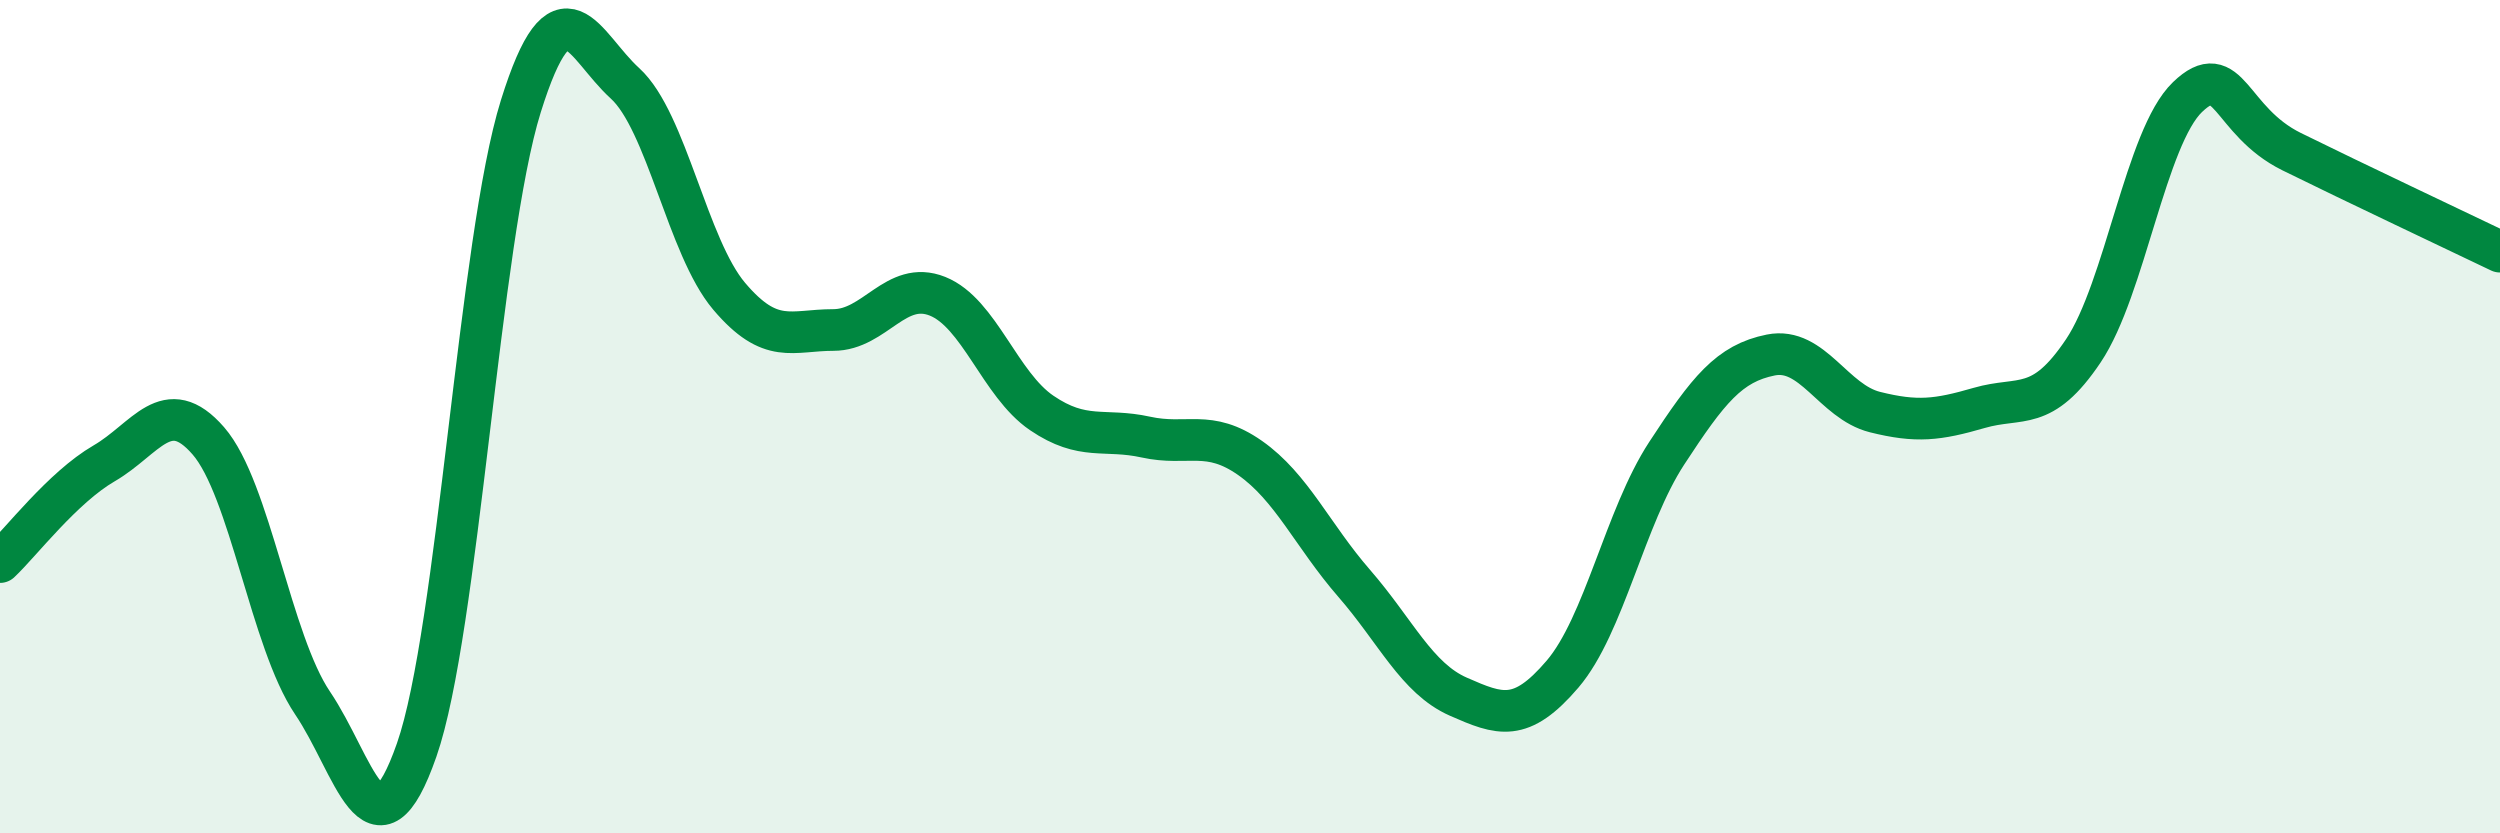
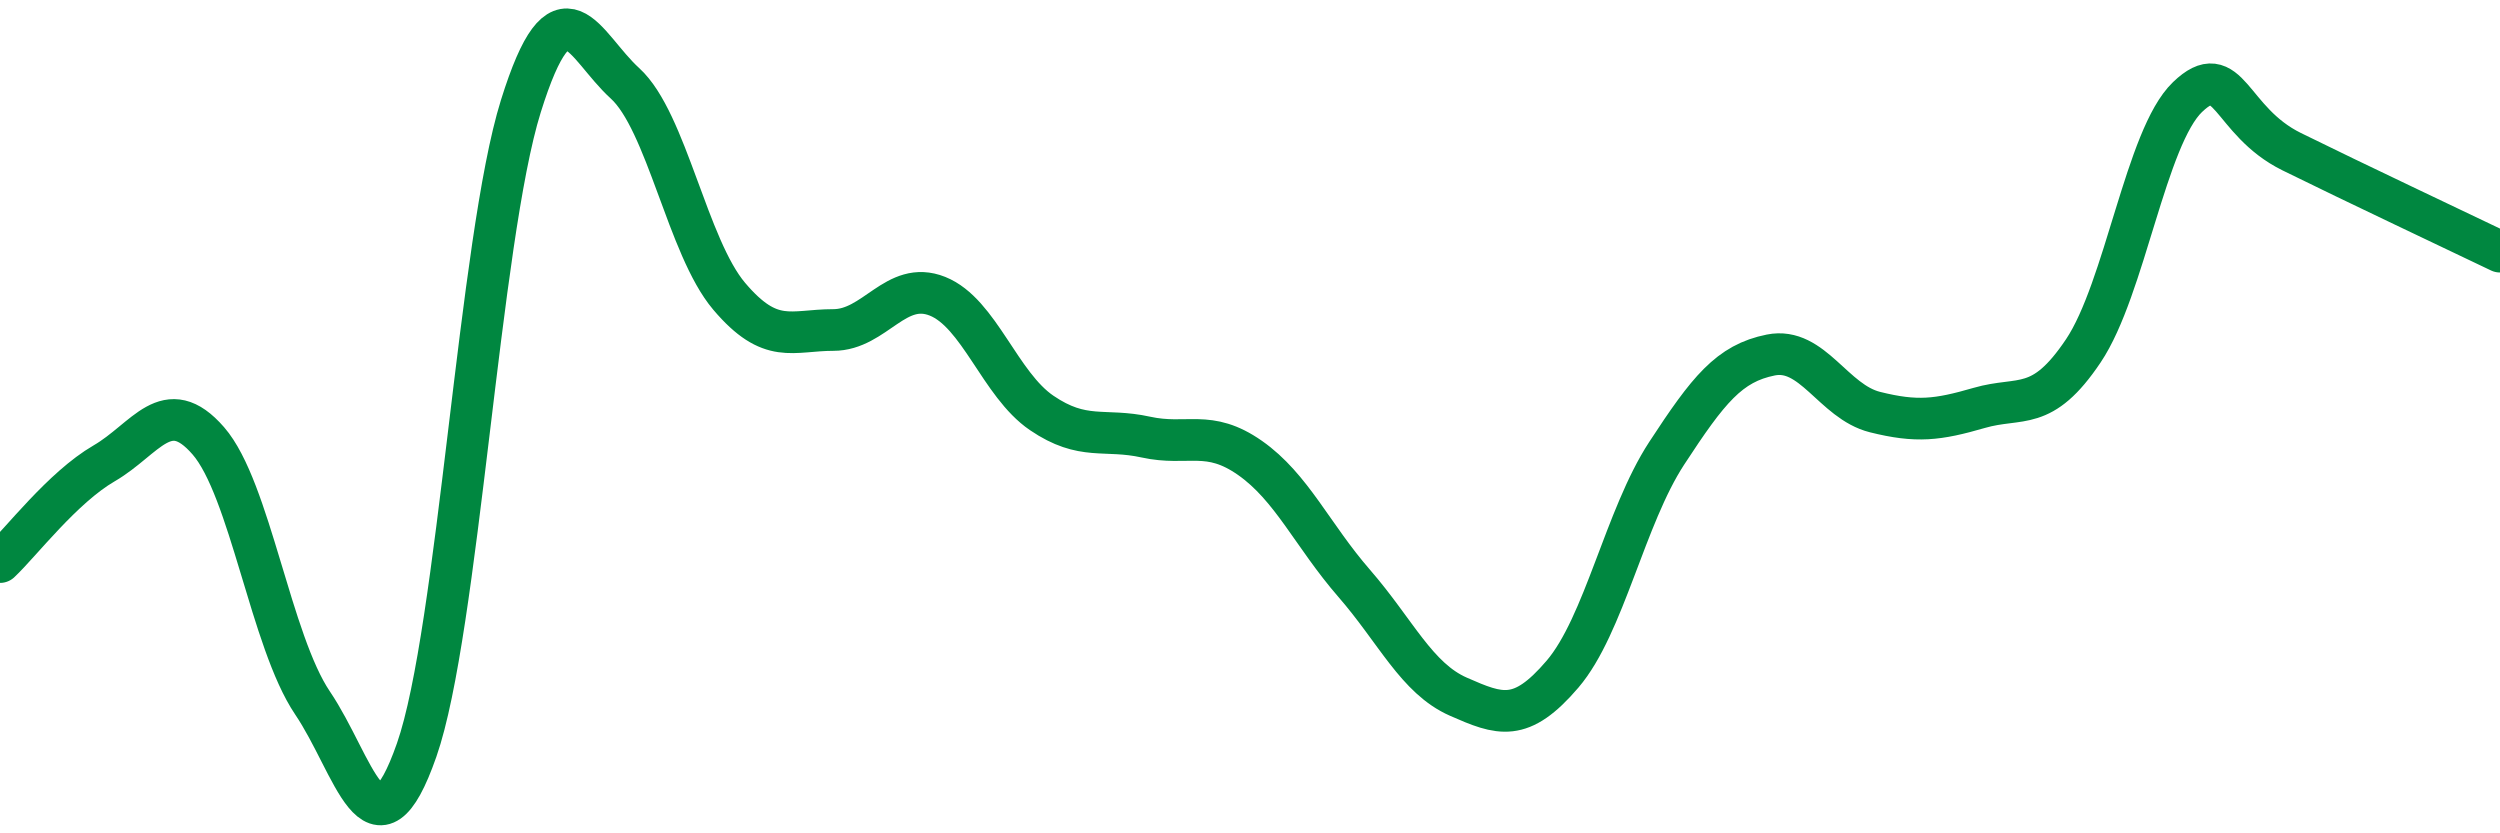
<svg xmlns="http://www.w3.org/2000/svg" width="60" height="20" viewBox="0 0 60 20">
-   <path d="M 0,13.49 C 0.5,13.02 1.5,11.7 2.5,11.12 C 3.5,10.54 4,9.43 5,10.58 C 6,11.73 6.5,15.39 7.5,16.87 C 8.5,18.35 9,20.86 10,18 C 11,15.14 11.5,5.75 12.5,2.55 C 13.5,-0.65 14,1.09 15,2 C 16,2.91 16.5,5.93 17.5,7.11 C 18.5,8.29 19,7.92 20,7.92 C 21,7.92 21.5,6.71 22.5,7.11 C 23.5,7.51 24,9.23 25,9.91 C 26,10.59 26.5,10.27 27.5,10.49 C 28.5,10.71 29,10.29 30,10.99 C 31,11.69 31.5,12.85 32.5,14 C 33.5,15.15 34,16.28 35,16.72 C 36,17.16 36.5,17.35 37.5,16.18 C 38.5,15.01 39,12.41 40,10.88 C 41,9.35 41.5,8.72 42.5,8.52 C 43.5,8.32 44,9.64 45,9.89 C 46,10.14 46.5,10.08 47.5,9.79 C 48.5,9.5 49,9.91 50,8.42 C 51,6.93 51.5,3.29 52.5,2.33 C 53.5,1.37 53.5,2.9 55,3.64 C 56.5,4.38 59,5.56 60,6.04L60 20L0 20Z" fill="#008740" opacity="0.1" stroke-linecap="round" stroke-linejoin="round" />
  <path d="M 0,13.49 C 0.5,13.02 1.5,11.7 2.5,11.12 C 3.5,10.54 4,9.43 5,10.58 C 6,11.73 6.5,15.39 7.5,16.87 C 8.5,18.35 9,20.86 10,18 C 11,15.14 11.5,5.75 12.5,2.55 C 13.5,-0.65 14,1.09 15,2 C 16,2.91 16.5,5.93 17.5,7.11 C 18.5,8.29 19,7.92 20,7.92 C 21,7.92 21.5,6.71 22.5,7.11 C 23.5,7.51 24,9.23 25,9.91 C 26,10.59 26.5,10.27 27.5,10.49 C 28.5,10.71 29,10.29 30,10.99 C 31,11.69 31.5,12.85 32.5,14 C 33.5,15.15 34,16.28 35,16.72 C 36,17.16 36.5,17.35 37.5,16.18 C 38.5,15.01 39,12.41 40,10.88 C 41,9.35 41.5,8.72 42.5,8.52 C 43.5,8.32 44,9.64 45,9.89 C 46,10.14 46.5,10.08 47.5,9.79 C 48.5,9.5 49,9.91 50,8.42 C 51,6.93 51.5,3.29 52.5,2.33 C 53.5,1.37 53.5,2.9 55,3.64 C 56.5,4.38 59,5.56 60,6.04" stroke="#008740" stroke-width="1" fill="none" stroke-linecap="round" stroke-linejoin="round" />
</svg>